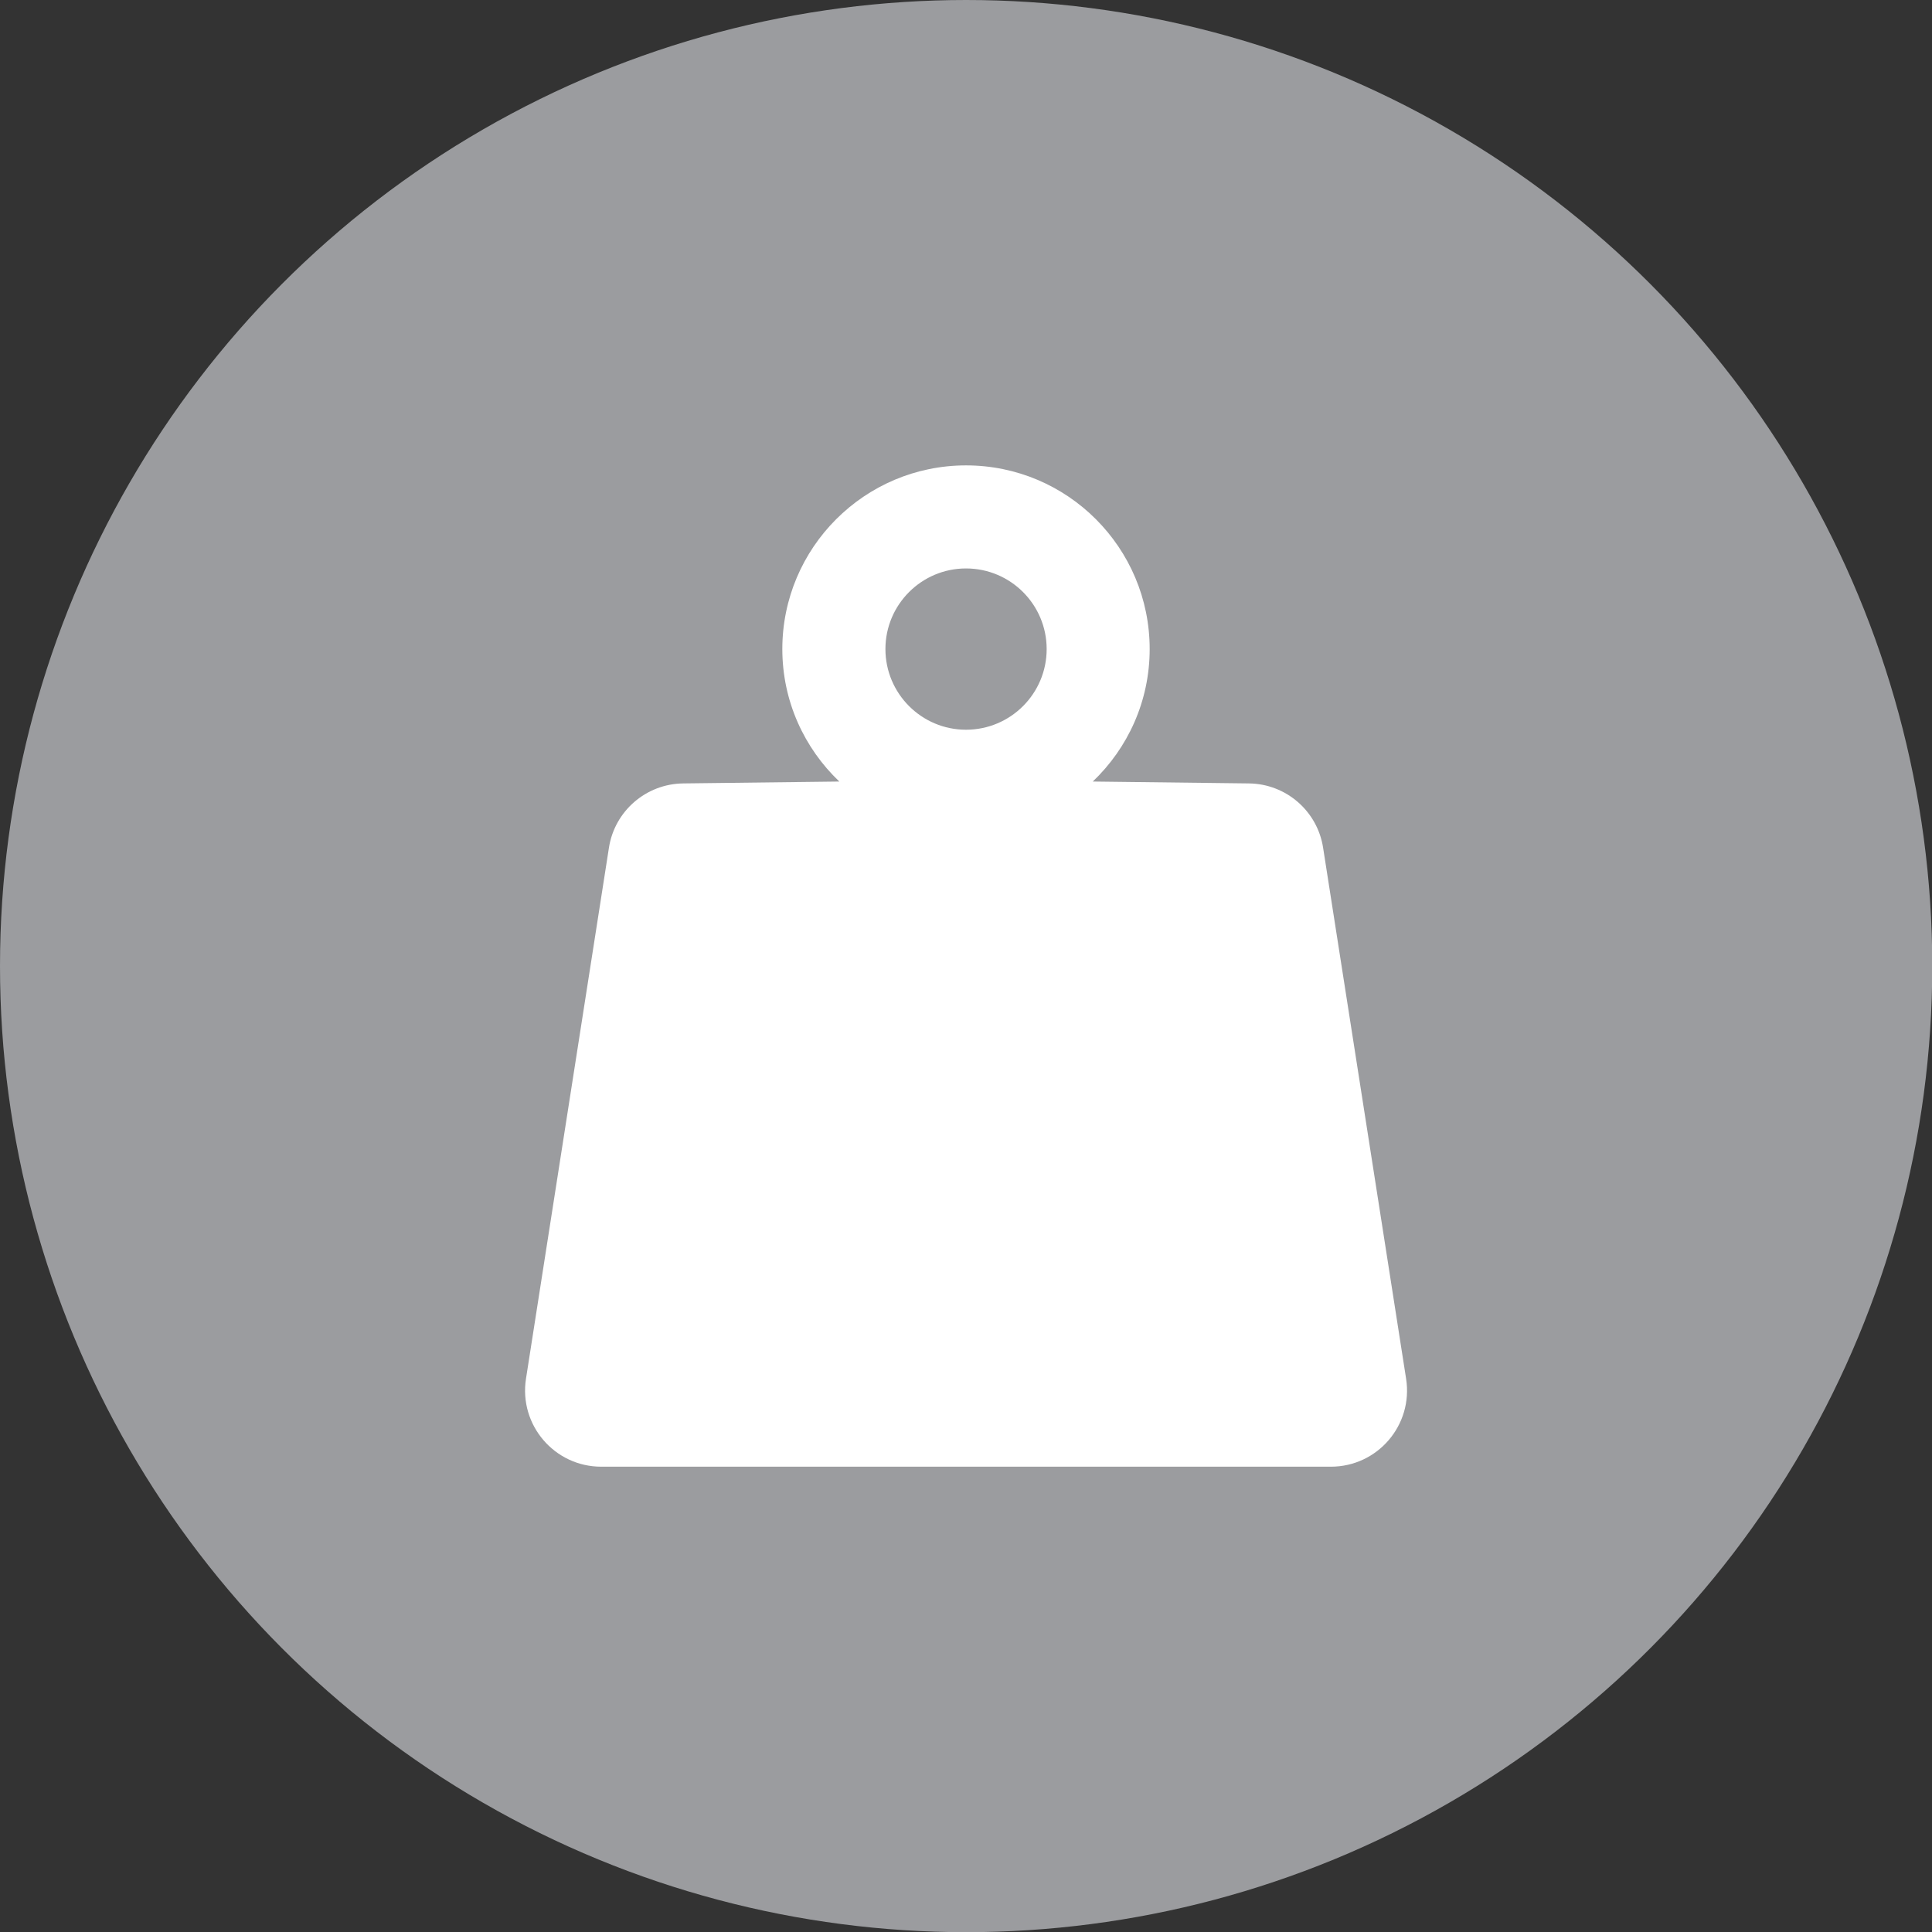
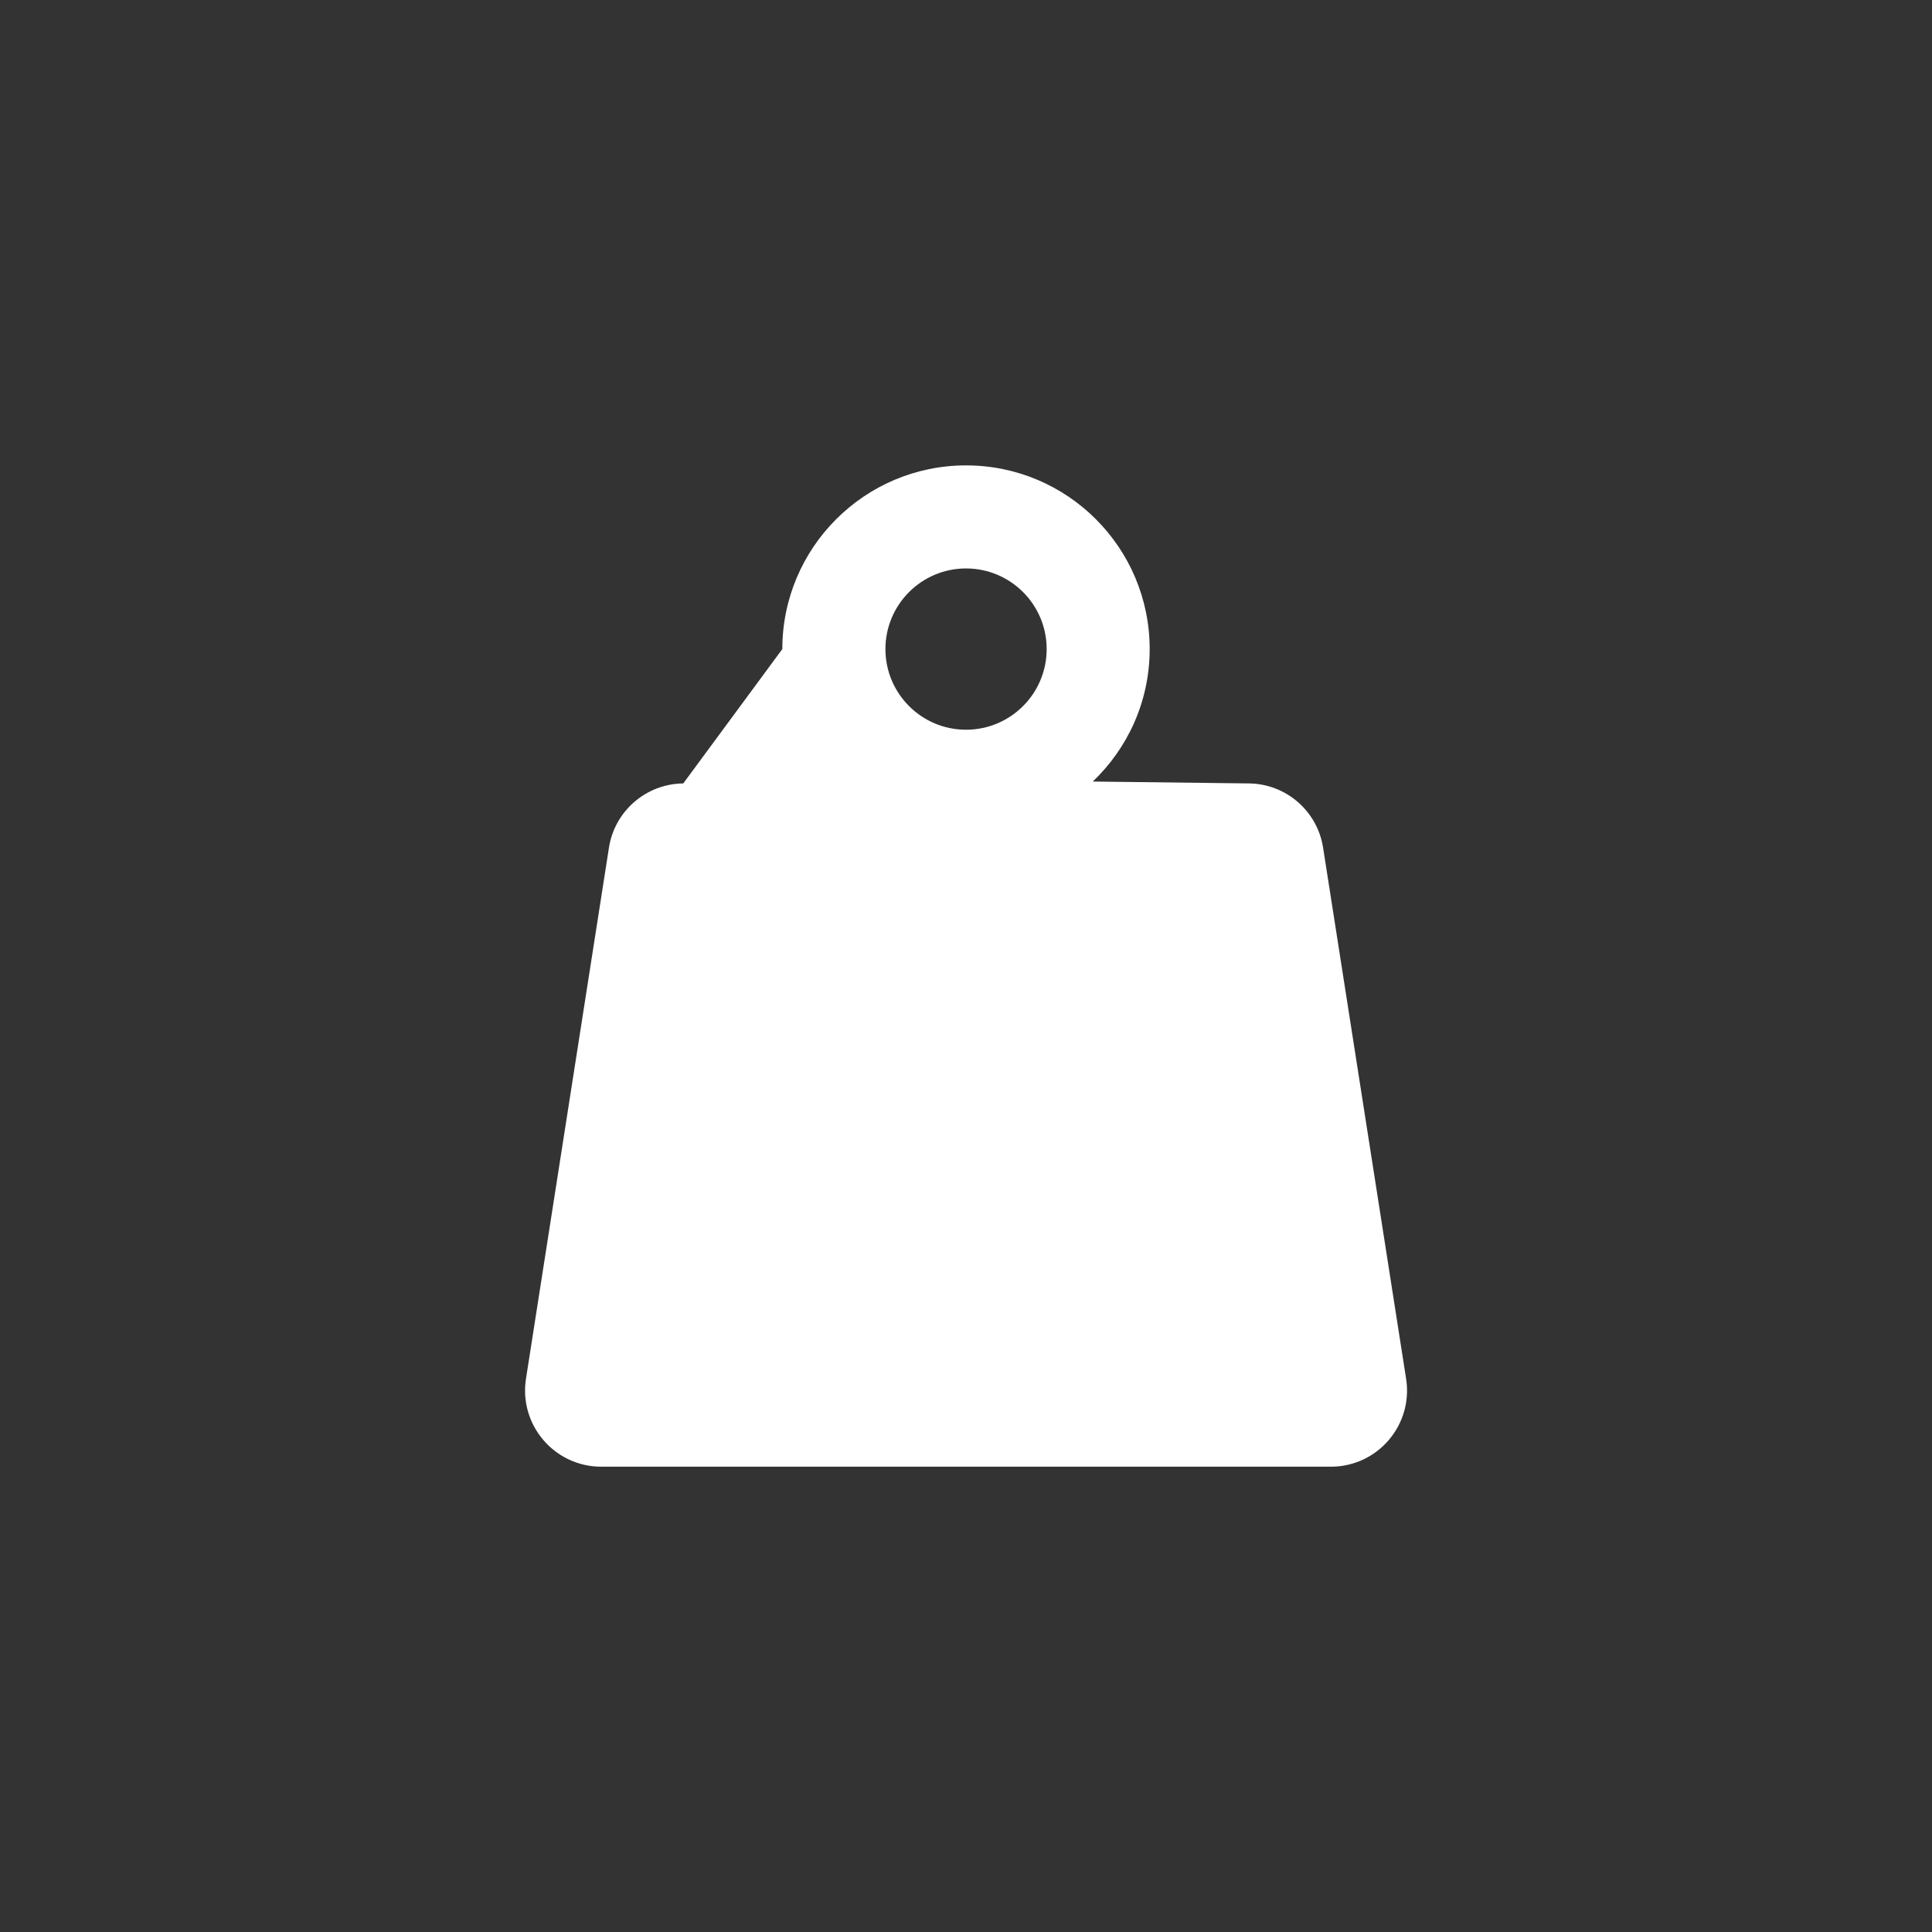
<svg xmlns="http://www.w3.org/2000/svg" width="44" height="44" viewBox="0 0 44 44" fill="none">
  <rect x="0" y="0" width="44" height="44" fill="#333333" stroke="none" />
-   <ellipse cx="22.003" cy="22.002" rx="22.003" ry="22.002" fill="#9B9C9F" />
-   <path d="M22 12.946C23.015 12.946 23.837 13.769 23.837 14.782C23.837 15.796 23.015 16.619 22 16.619C20.988 16.619 20.165 15.796 20.165 14.782C20.165 13.769 20.988 12.946 22 12.946ZM32.023 31.399L30.133 19.308C30.005 18.473 29.289 17.851 28.443 17.842L24.887 17.799C25.684 17.04 26.183 15.97 26.183 14.782C26.183 12.475 24.313 10.599 22 10.599C19.691 10.599 17.817 12.475 17.817 14.782C17.817 15.97 18.318 17.04 19.115 17.799L15.561 17.842C14.713 17.851 13.996 18.473 13.868 19.308L11.979 31.399C11.815 32.455 12.629 33.403 13.694 33.403H30.309C31.374 33.403 32.188 32.455 32.023 31.399Z" fill="white" />
+   <path d="M22 12.946C23.015 12.946 23.837 13.769 23.837 14.782C23.837 15.796 23.015 16.619 22 16.619C20.988 16.619 20.165 15.796 20.165 14.782C20.165 13.769 20.988 12.946 22 12.946ZM32.023 31.399L30.133 19.308C30.005 18.473 29.289 17.851 28.443 17.842L24.887 17.799C25.684 17.04 26.183 15.97 26.183 14.782C26.183 12.475 24.313 10.599 22 10.599C19.691 10.599 17.817 12.475 17.817 14.782L15.561 17.842C14.713 17.851 13.996 18.473 13.868 19.308L11.979 31.399C11.815 32.455 12.629 33.403 13.694 33.403H30.309C31.374 33.403 32.188 32.455 32.023 31.399Z" fill="white" />
</svg>